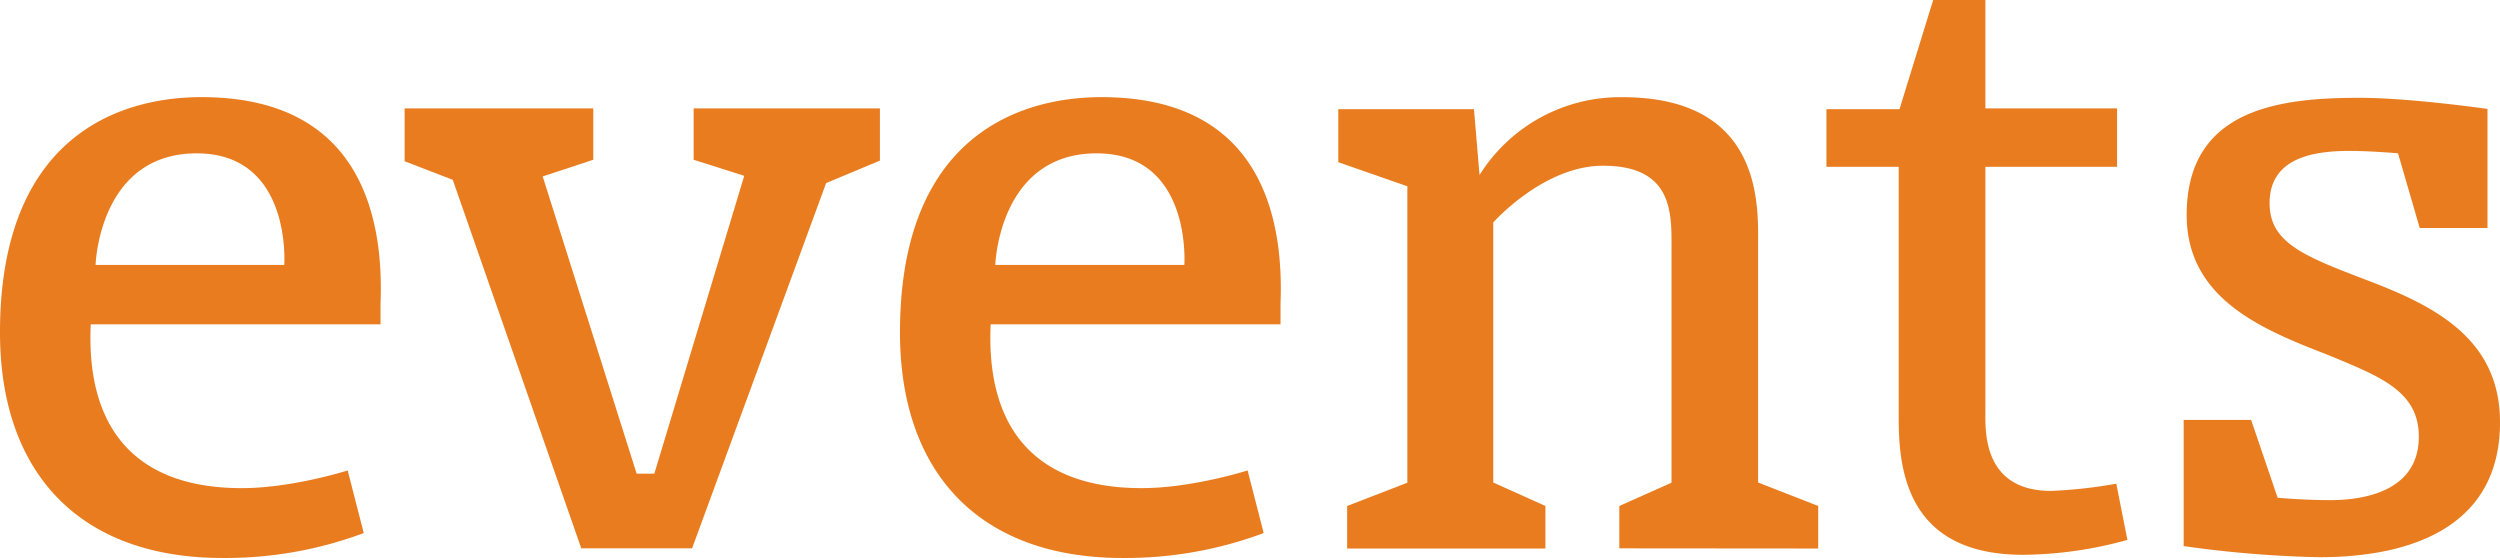
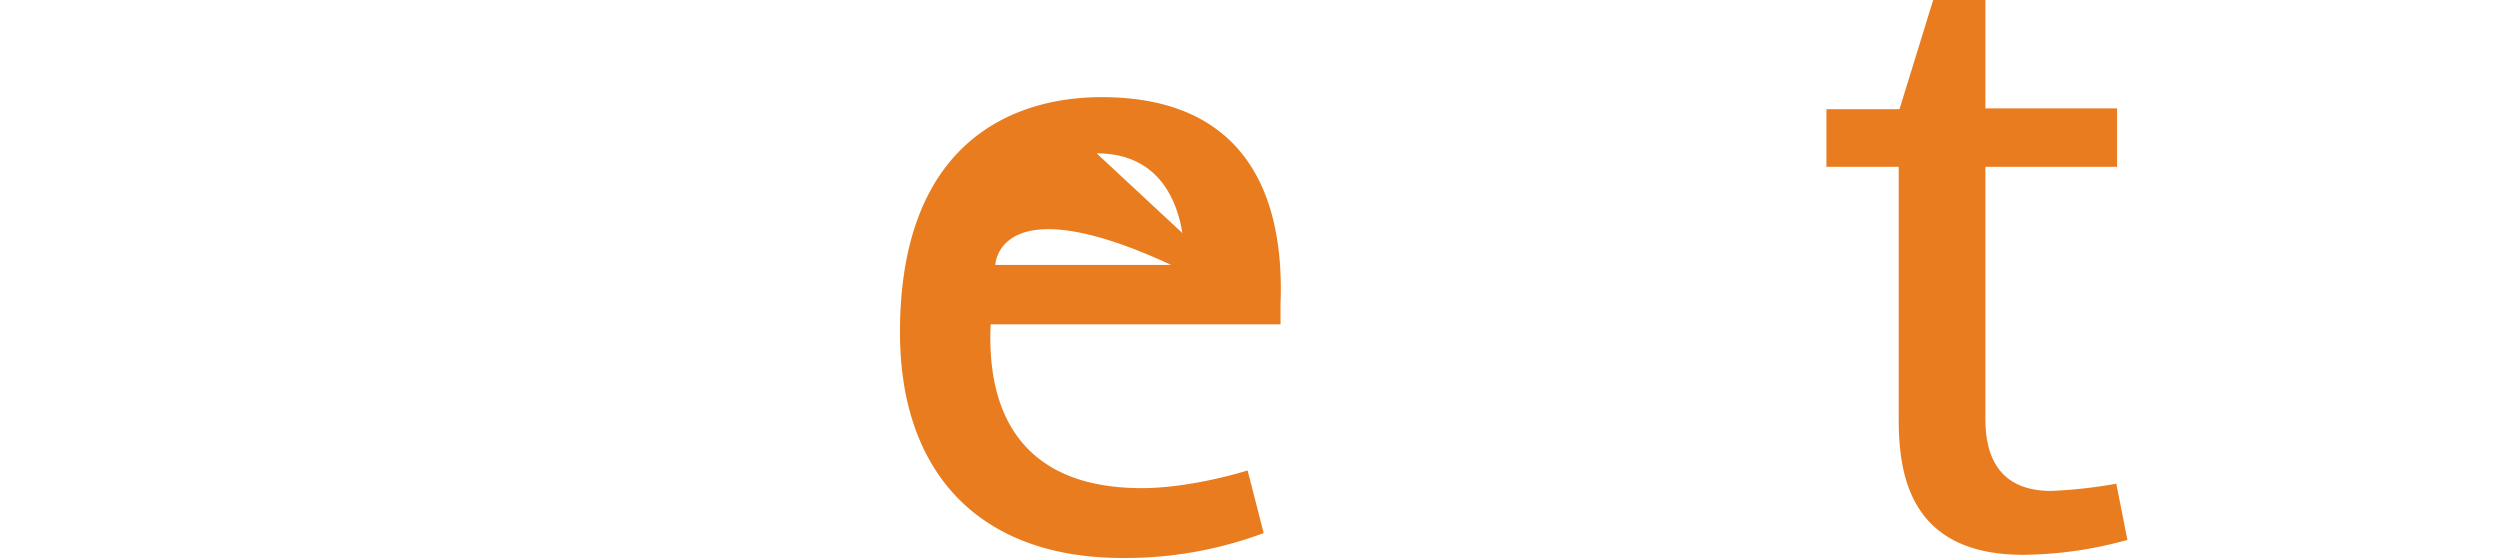
<svg xmlns="http://www.w3.org/2000/svg" viewBox="0 0 449.62 100.35">
  <defs>
    <style>.cls-1{fill:#e87c1e;}</style>
  </defs>
  <title>events</title>
  <g id="Layer_2" data-name="Layer 2">
    <g id="Layer_2-2" data-name="Layer 2">
-       <path class="cls-1" d="M68.44,58.33H16.32c-.87,18.77,8.09,29.46,27.15,29.46,9.1,0,19.06-3.18,19.06-3.18l2.89,11.26A71.13,71.13,0,0,1,40,100.35c-25.56,0-40-15.16-40-40.57C0,25.12,20.79,17.47,36.24,17.47c29,0,32.78,22.09,32.2,37.11ZM35.38,27.58c-17.62,0-18.19,20.07-18.19,20.07H51.12S52.56,27.58,35.38,27.58Z" />
-       <path class="cls-1" d="M148.58,32.92l-24.11,65.7H104.54L81.43,32.34,72.77,29V19.49H106.7v9.24l-9.1,3L114.5,85.19h3.18l16.17-53.57-9.1-2.89V19.49h33.5v9.39Z" />
-       <path class="cls-1" d="M230.3,58.33H178.17c-.87,18.77,8.09,29.46,27.15,29.46,9.1,0,19.06-3.18,19.06-3.18l2.89,11.26a71.13,71.13,0,0,1-25.41,4.48c-25.56,0-40-15.16-40-40.57,0-34.65,20.79-42.31,36.24-42.31,29,0,32.78,22.09,32.2,37.11ZM197.23,27.58C179.62,27.58,179,47.65,179,47.65H213S214.42,27.58,197.23,27.58Z" />
-       <path class="cls-1" d="M291.23,98.62V91l9.39-4.19v-42c0-6.21.43-15-12.27-15C277.66,29.75,268.56,40,268.56,40V86.78L277.94,91v7.65H242.28V91l10.83-4.19V33.5l-12.42-4.33V19.64h24.4l1,11.84a29.83,29.83,0,0,1,25.7-14c25.41,0,24.4,19.78,24.4,26.57V86.78L327,91v7.65Z" />
+       <path class="cls-1" d="M230.3,58.33H178.17c-.87,18.77,8.09,29.46,27.15,29.46,9.1,0,19.06-3.18,19.06-3.18l2.89,11.26a71.13,71.13,0,0,1-25.41,4.48c-25.56,0-40-15.16-40-40.57,0-34.65,20.79-42.31,36.24-42.31,29,0,32.78,22.09,32.2,37.11ZC179.62,27.58,179,47.65,179,47.65H213S214.42,27.58,197.23,27.58Z" />
      <path class="cls-1" d="M363.86,99.78c-20.94,0-22.38-15.31-22.38-24.55V30h-13V19.64h13.14L347.68,0h9.39V19.49h23.68V30H357.07v44c0,3.32-.58,14.29,11.84,14.29a86,86,0,0,0,11.7-1.3l2,10.11A71.75,71.75,0,0,1,363.86,99.78Z" />
-       <path class="cls-1" d="M417.13,100.21a199.33,199.33,0,0,1-24.4-2V75.52h12.13l4.77,14s4.77.43,9.39.43c7.51,0,16-2.31,16-11.41,0-8.23-6.93-10.83-16.75-14.87-11.55-4.48-25-10-25-25,0-18.92,16.32-21.08,31-21.08,9.24,0,23.1,2,23.1,2V41H435.18l-3.9-13.43s-5.05-.43-8.66-.43c-6.06,0-14.44,1-14.44,9.39,0,6.93,5.78,9.39,16.75,13.57,12.27,4.62,24.69,10.4,24.69,25.85C449.62,94.43,434.17,100.21,417.13,100.21Z" />
    </g>
  </g>
</svg>